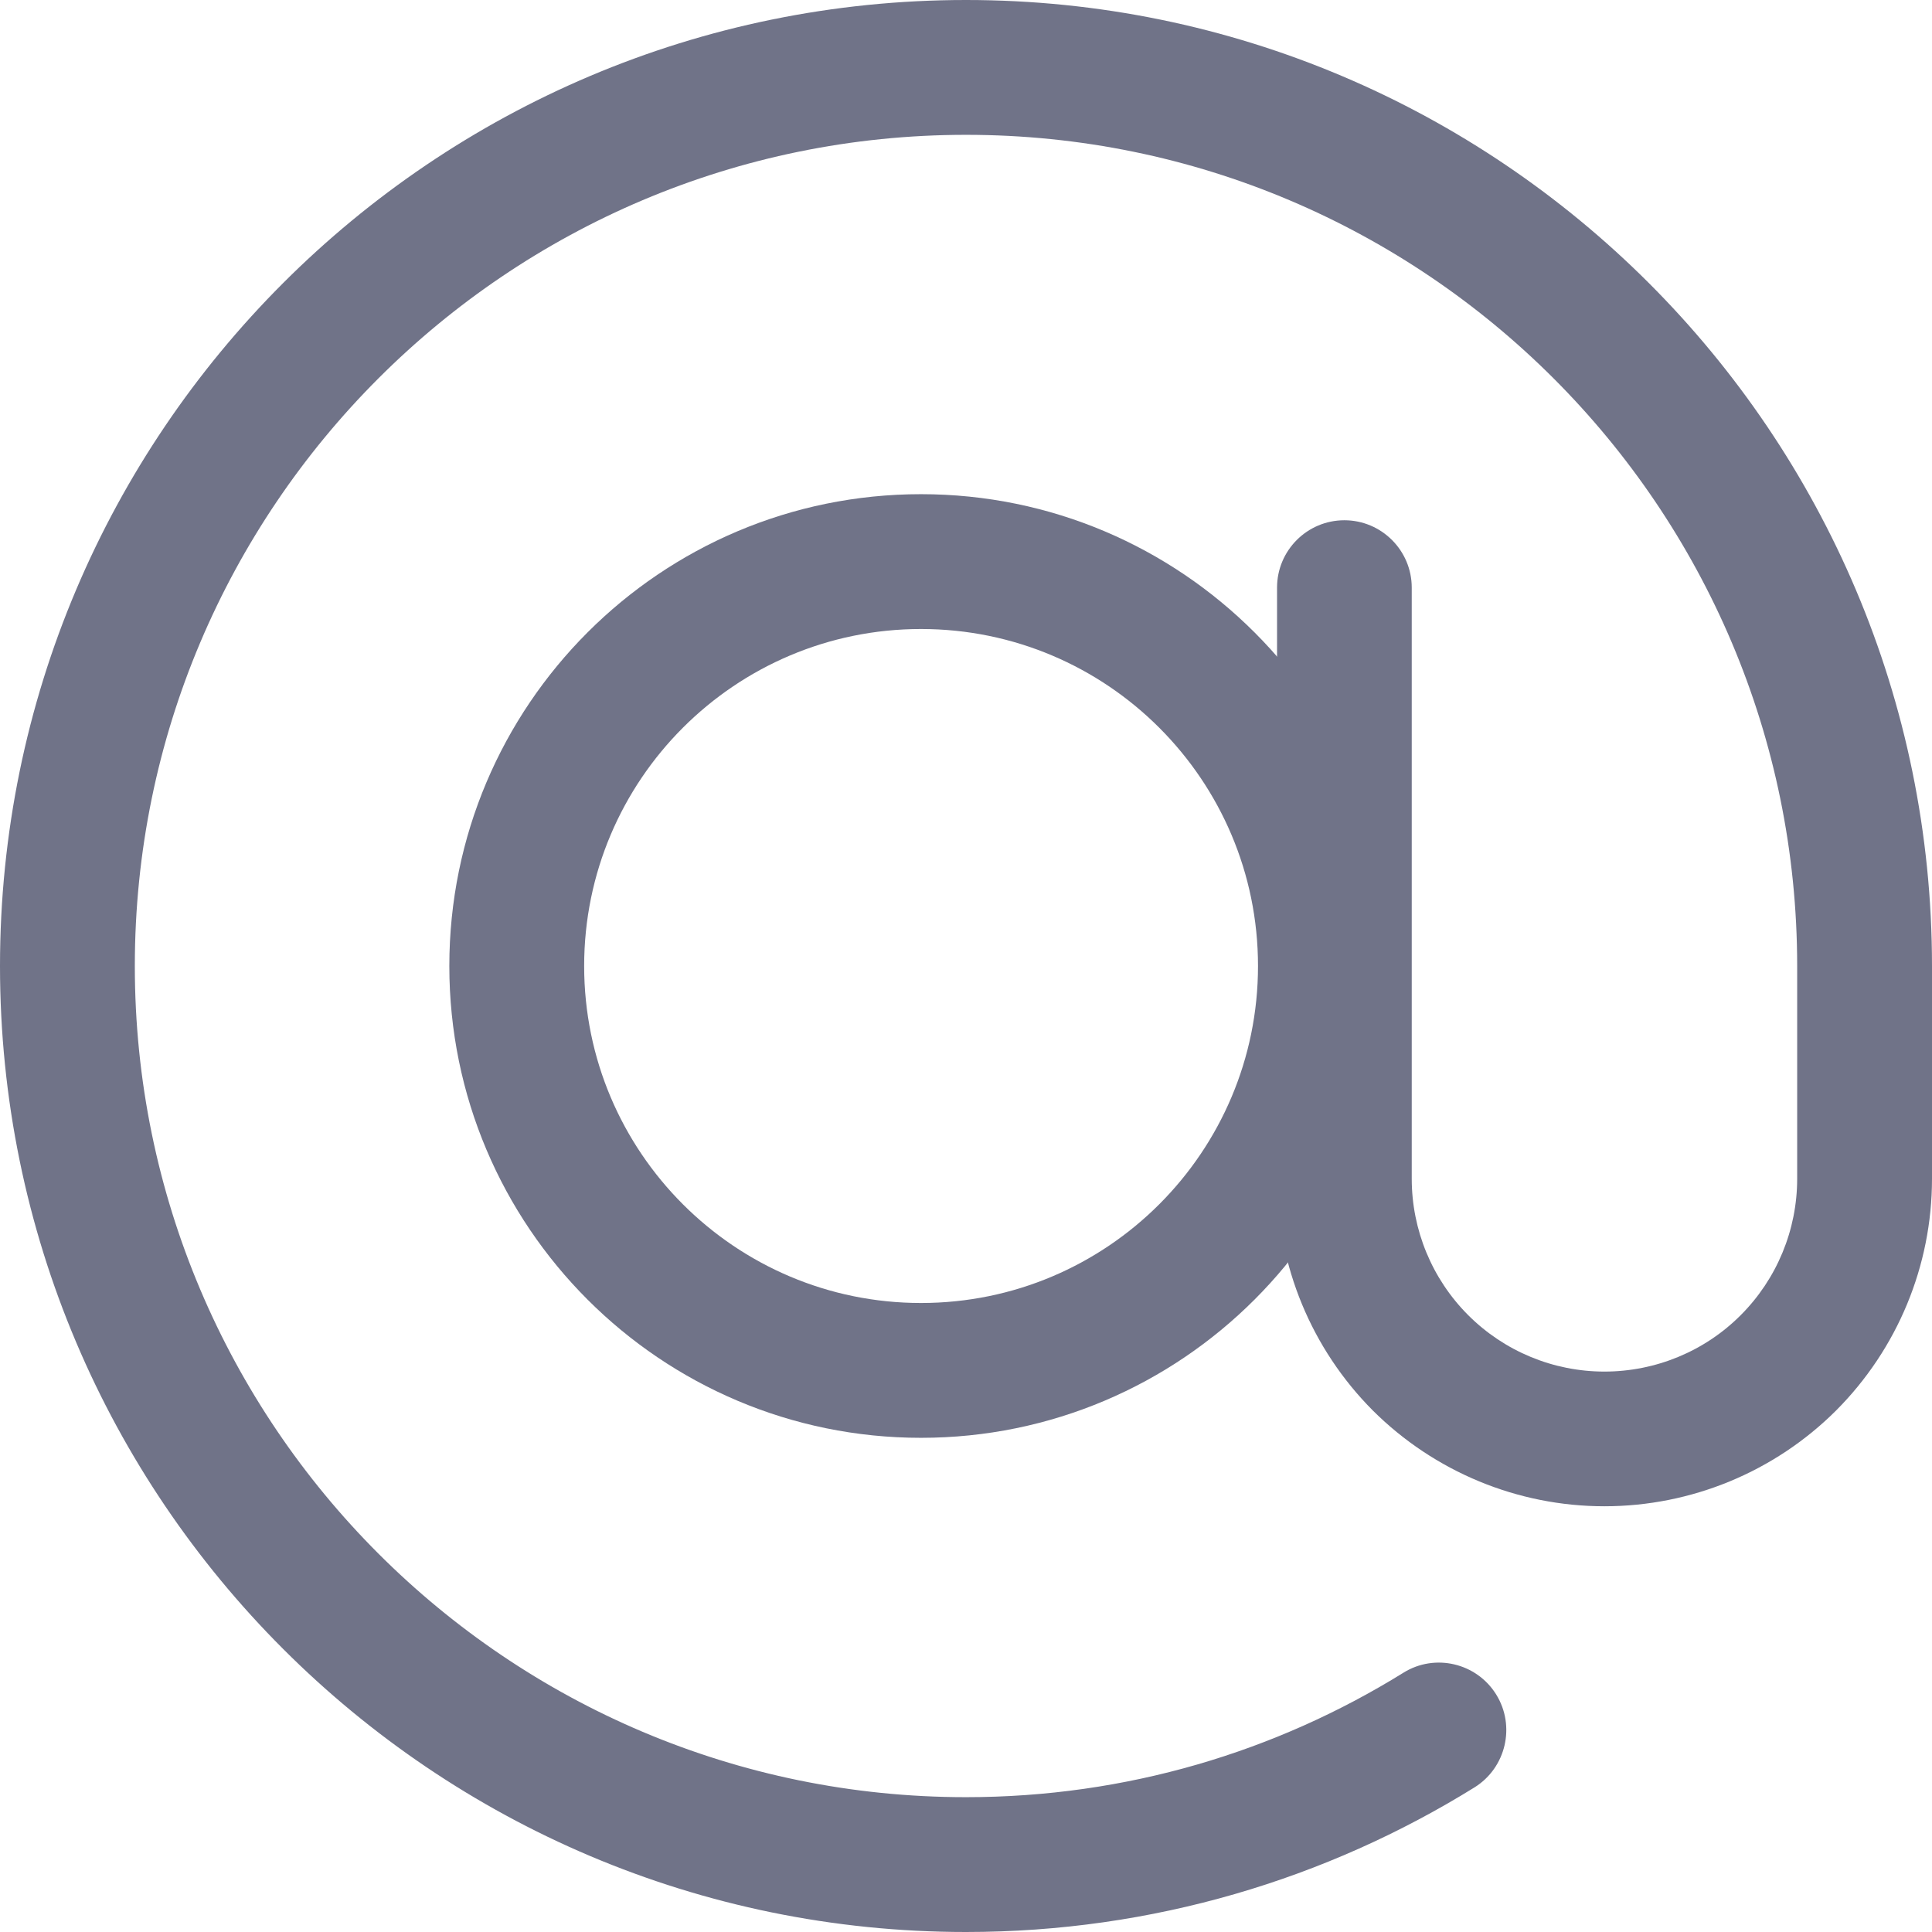
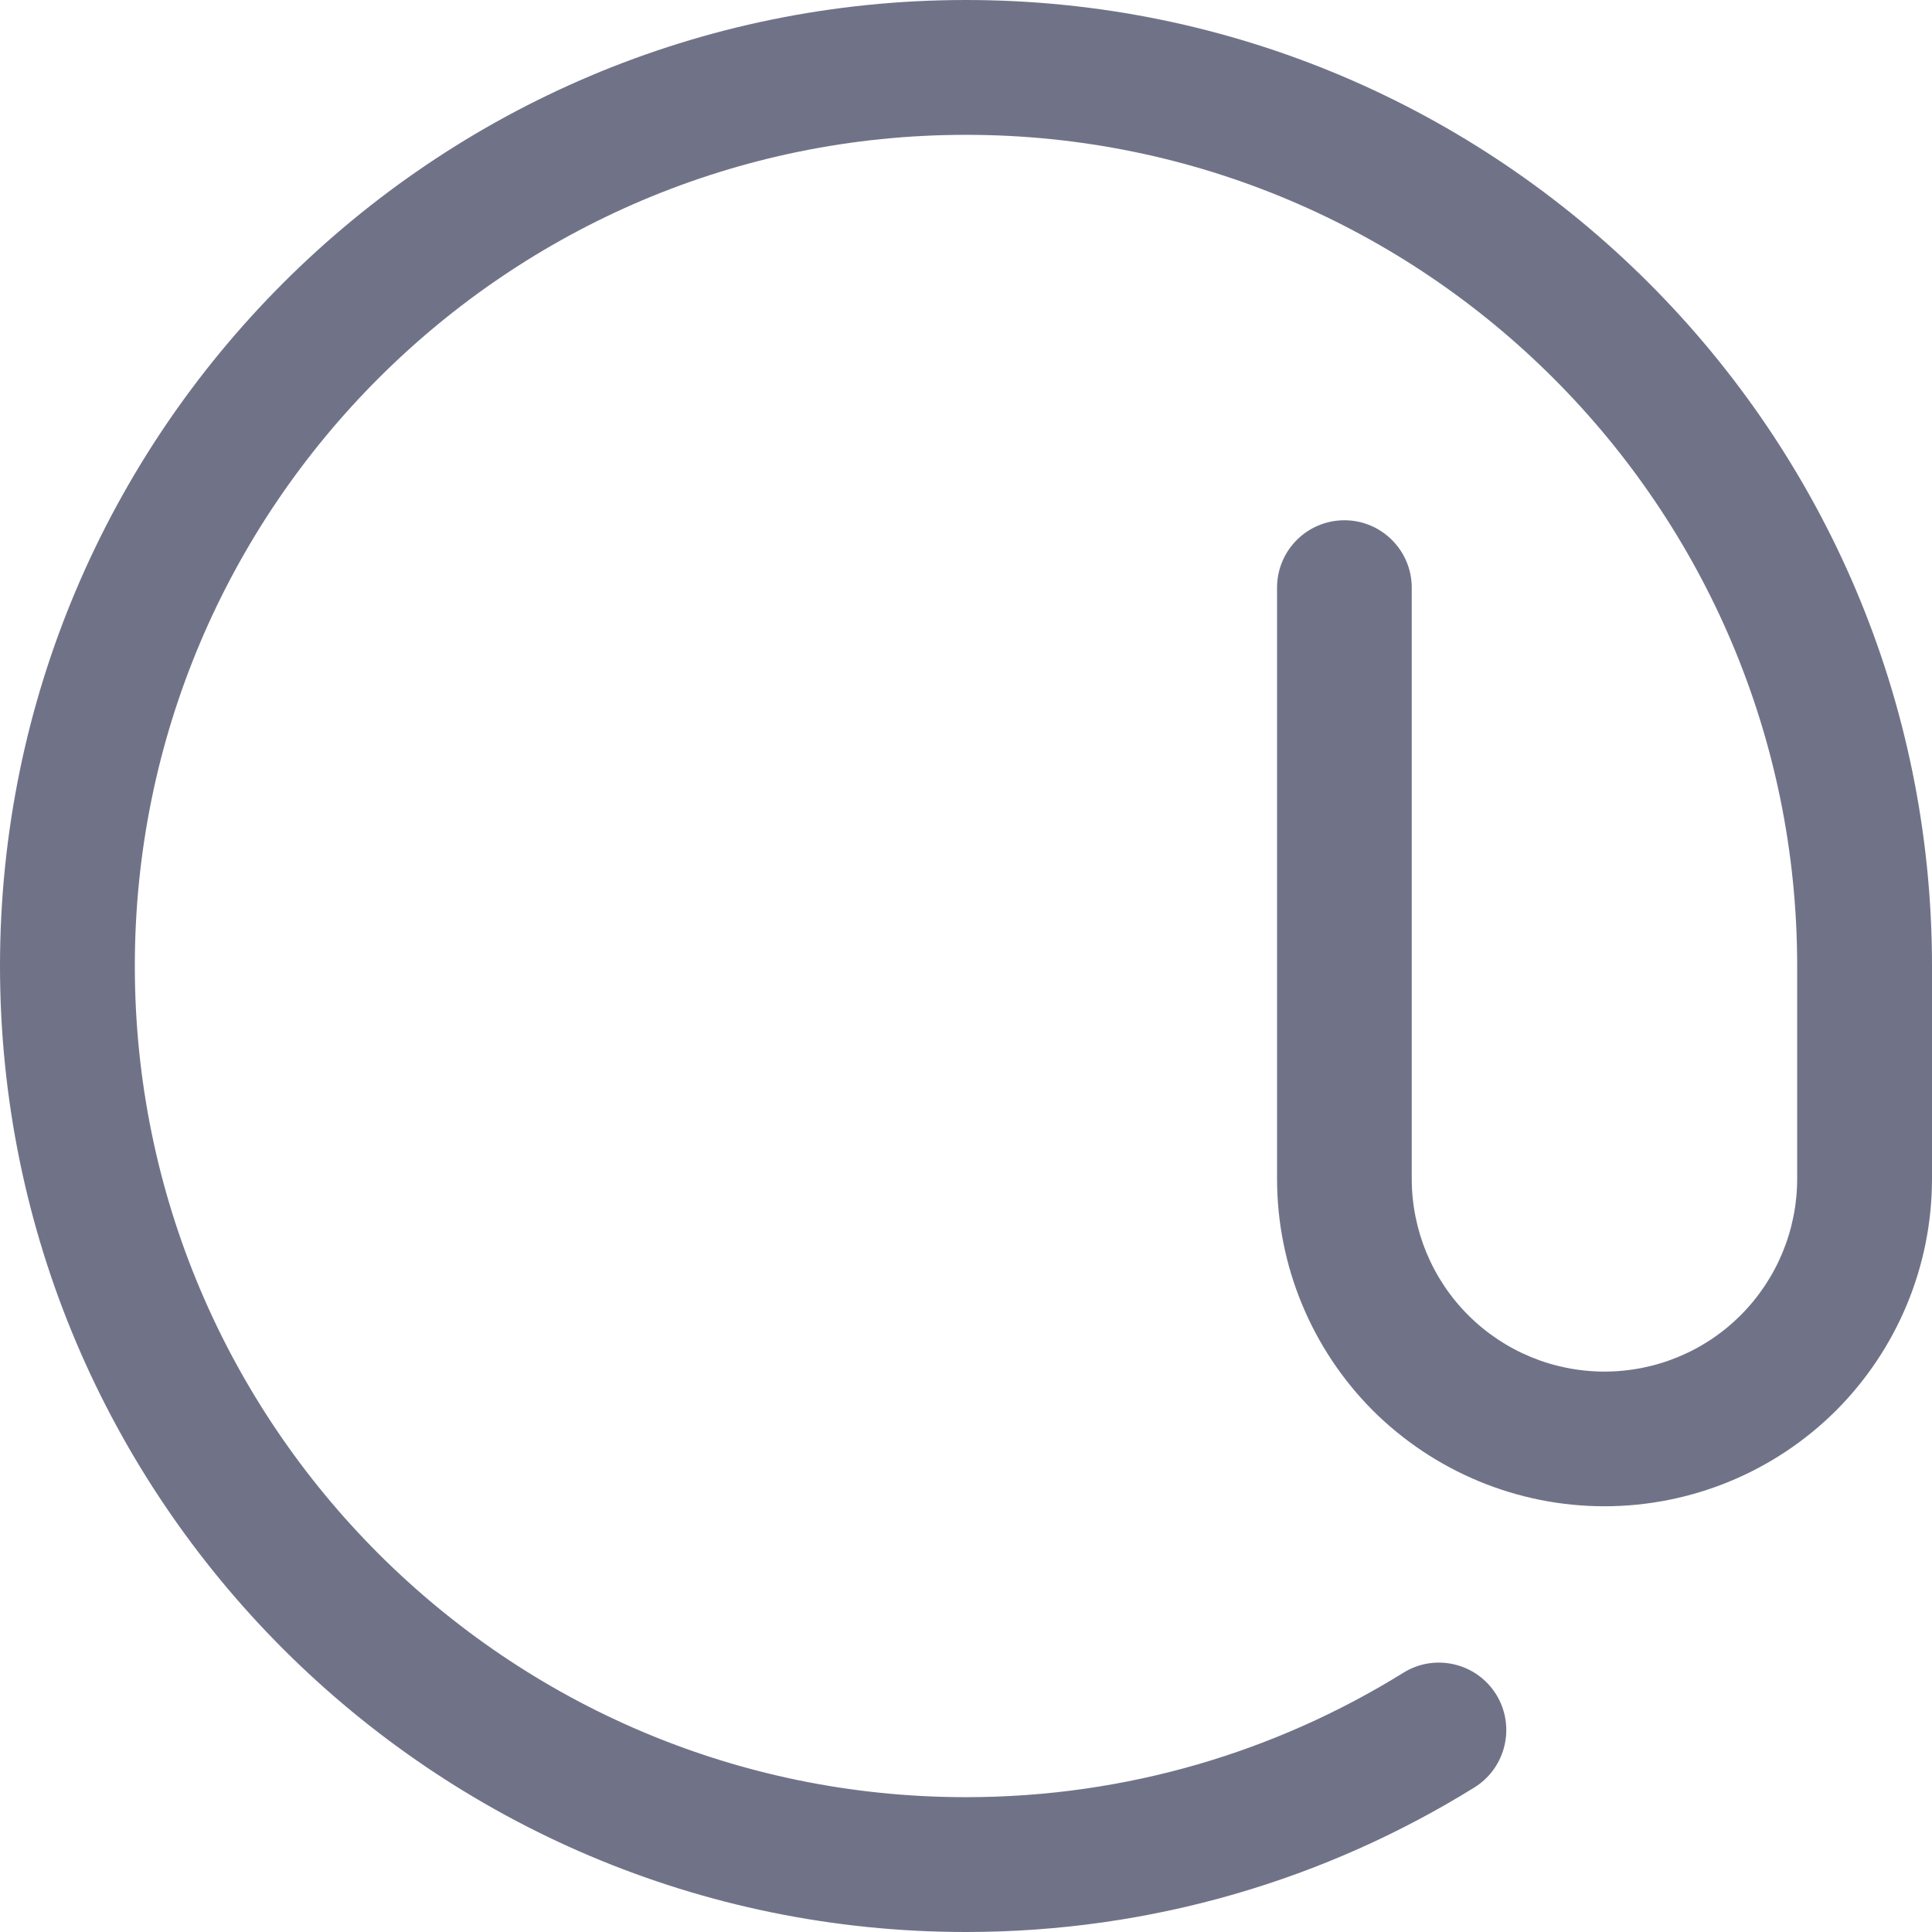
<svg xmlns="http://www.w3.org/2000/svg" width="14px" height="14px" viewBox="0 0 14 14" version="1.1">
  <title>icn-email</title>
  <g id="Membership-Landing-Page" stroke="none" stroke-width="1" fill="none" fill-rule="evenodd">
    <g id="1600width-(Dropdown-active)" transform="translate(-590, -9816)" fill="#707388" fill-rule="nonzero">
      <g id="Group-31" transform="translate(196, 9593)">
        <g id="Group-7" transform="translate(31, 41)">
          <g id="Group-8" transform="translate(0, 137)">
            <g id="Group-2-Copy-5" transform="translate(352, 0)">
              <g id="icn-email" transform="translate(11, 45)">
-                 <path d="M6.674,3.581 C8.561,3.581 10.093,5.113 10.093,7 C10.093,8.887 8.561,10.419 6.674,10.419 C4.787,10.419 3.256,8.887 3.256,7 C3.256,5.113 4.787,3.581 6.674,3.581 Z M6.674,4.558 C5.327,4.558 4.233,5.652 4.233,7 C4.233,8.348 5.327,9.442 6.674,9.442 C8.022,9.442 9.116,8.348 9.116,7 C9.116,5.652 8.022,4.558 6.674,4.558 Z" id="Shape" />
                <path d="M10.17,12.121 C10.398,11.979 10.7,12.05 10.842,12.279 C10.984,12.508 10.913,12.81 10.685,12.952 C9.614,13.616 8.352,14 7,14 C3.137,14 0,10.863 0,7 C0,3.137 3.137,0 7,0 C10.863,0 14,3.137 14,7 L14,8.542 C14,9.172 13.75,9.775 13.305,10.221 C12.86,10.665 12.256,10.915 11.626,10.915 C10.997,10.915 10.394,10.665 9.948,10.221 C9.504,9.775 9.254,9.172 9.254,8.542 L9.254,4.258 C9.254,3.989 9.472,3.77 9.742,3.77 C10.011,3.77 10.23,3.989 10.23,4.258 L10.23,8.542 C10.23,8.912 10.377,9.268 10.639,9.53 C10.901,9.792 11.256,9.939 11.626,9.939 C11.997,9.939 12.353,9.792 12.614,9.53 C12.876,9.268 13.023,8.912 13.023,8.542 L13.023,7 C13.023,3.676 10.324,0.977 7,0.977 C3.676,0.977 0.977,3.676 0.977,7 C0.977,10.324 3.676,13.023 7,13.023 C8.162,13.023 9.248,12.693 10.17,12.121 Z" id="Path" />
              </g>
            </g>
          </g>
        </g>
      </g>
    </g>
  </g>
</svg>